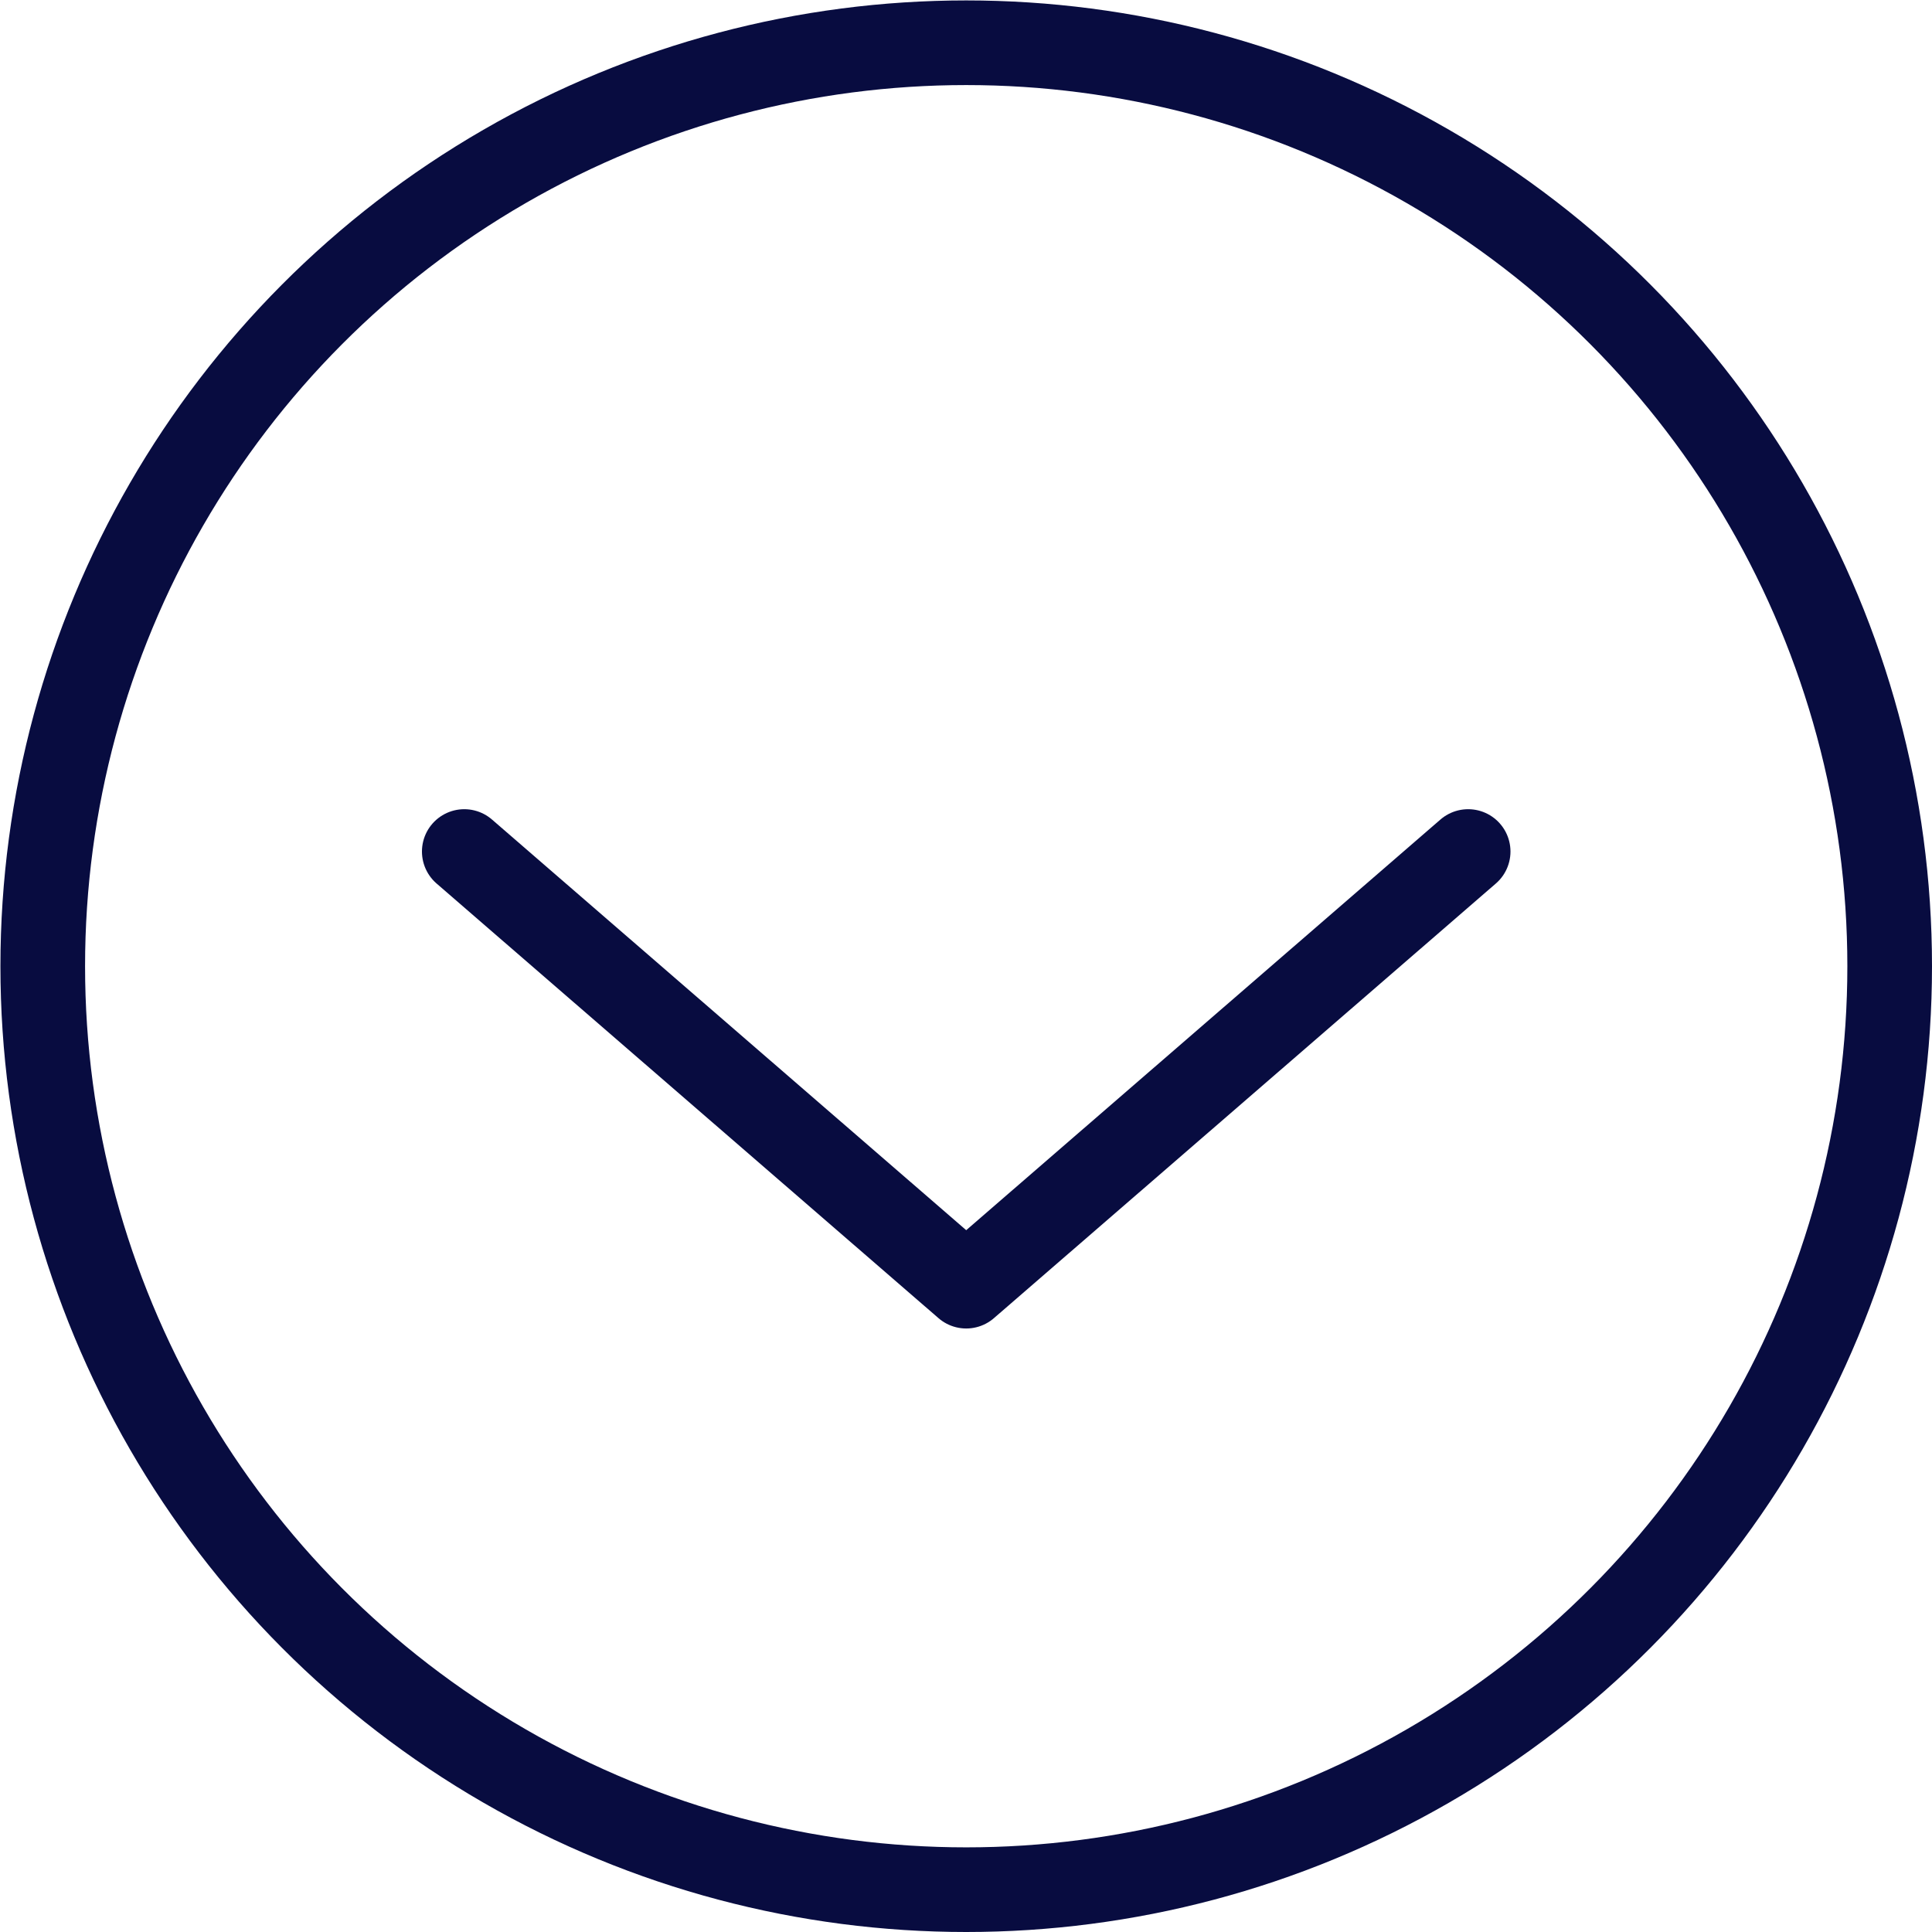
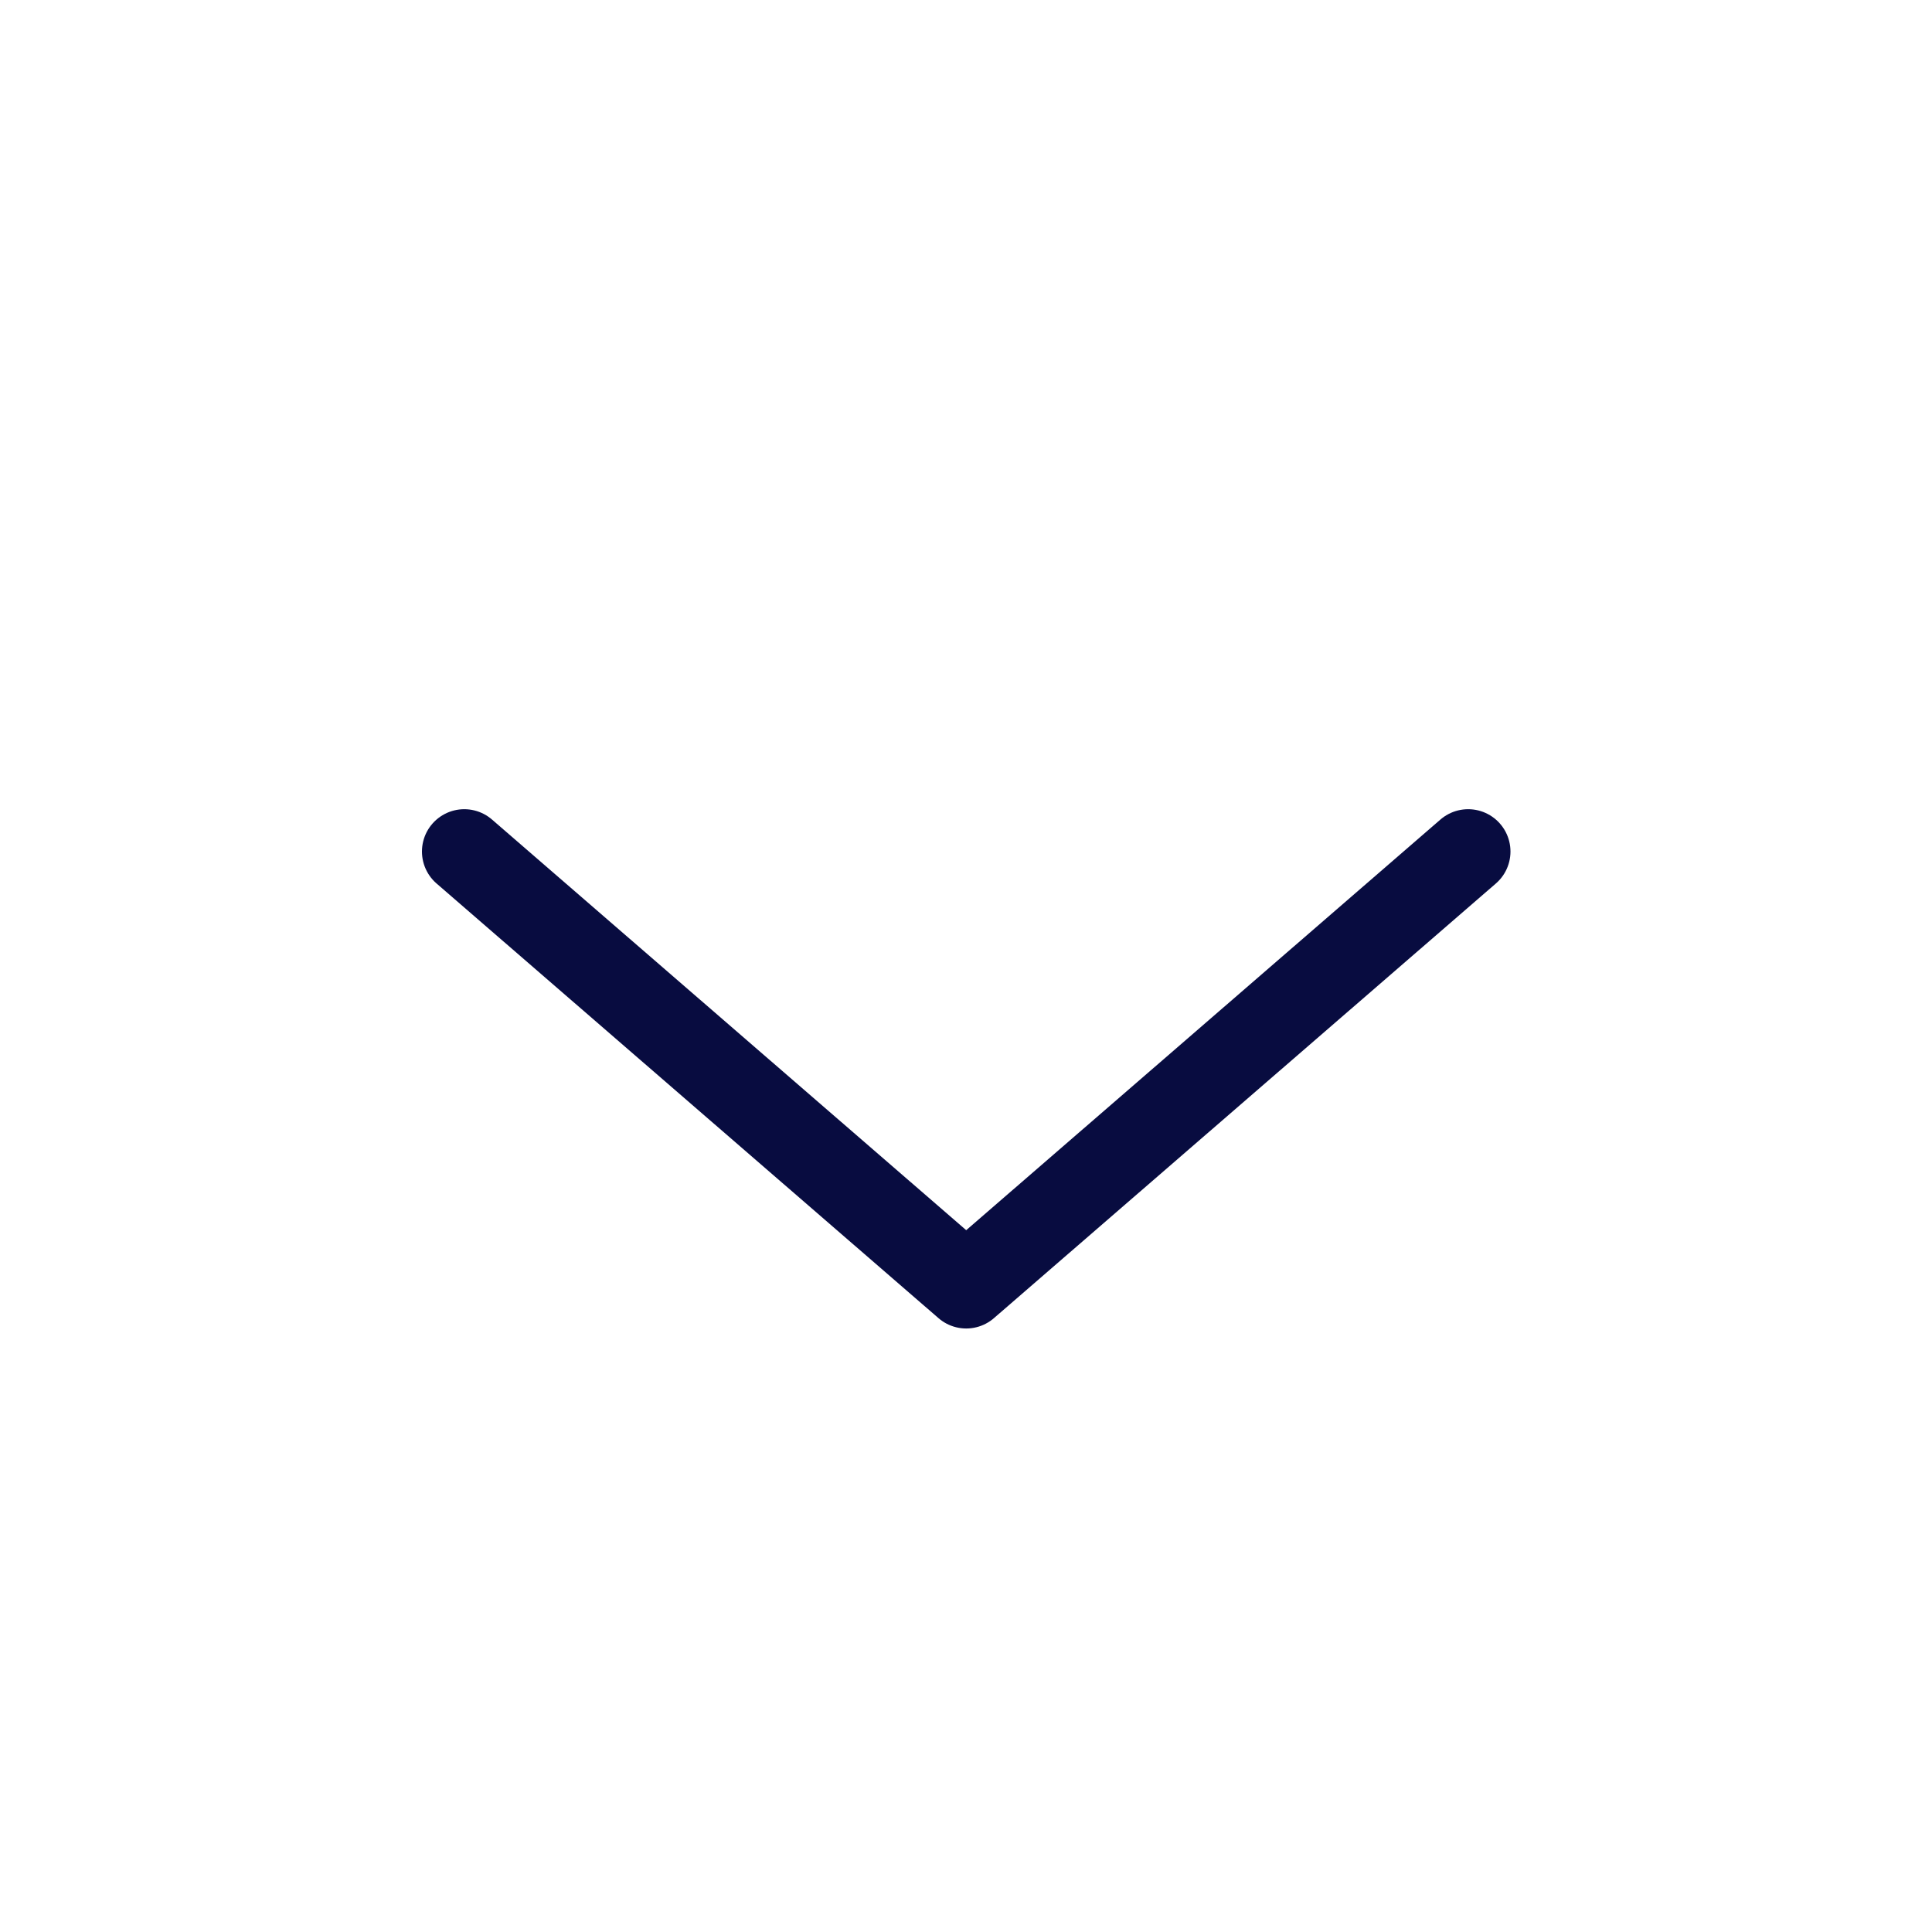
<svg xmlns="http://www.w3.org/2000/svg" viewBox="0 0 45.65 45.65">
  <defs>
    <style>.cls-1,.cls-2{fill:none;stroke:#080c40;stroke-width:2px;}.cls-1{stroke-miterlimit:10;}.cls-2{stroke-linecap:round;stroke-linejoin:round;}</style>
  </defs>
  <g id="Capa_2" data-name="Capa 2">
    <g id="home">
-       <circle class="cls-1" cx="22.83" cy="22.83" r="21.82" />
      <polyline class="cls-2" points="10.97 20.12 22.83 30.39 34.69 20.12" />
    </g>
  </g>
</svg>